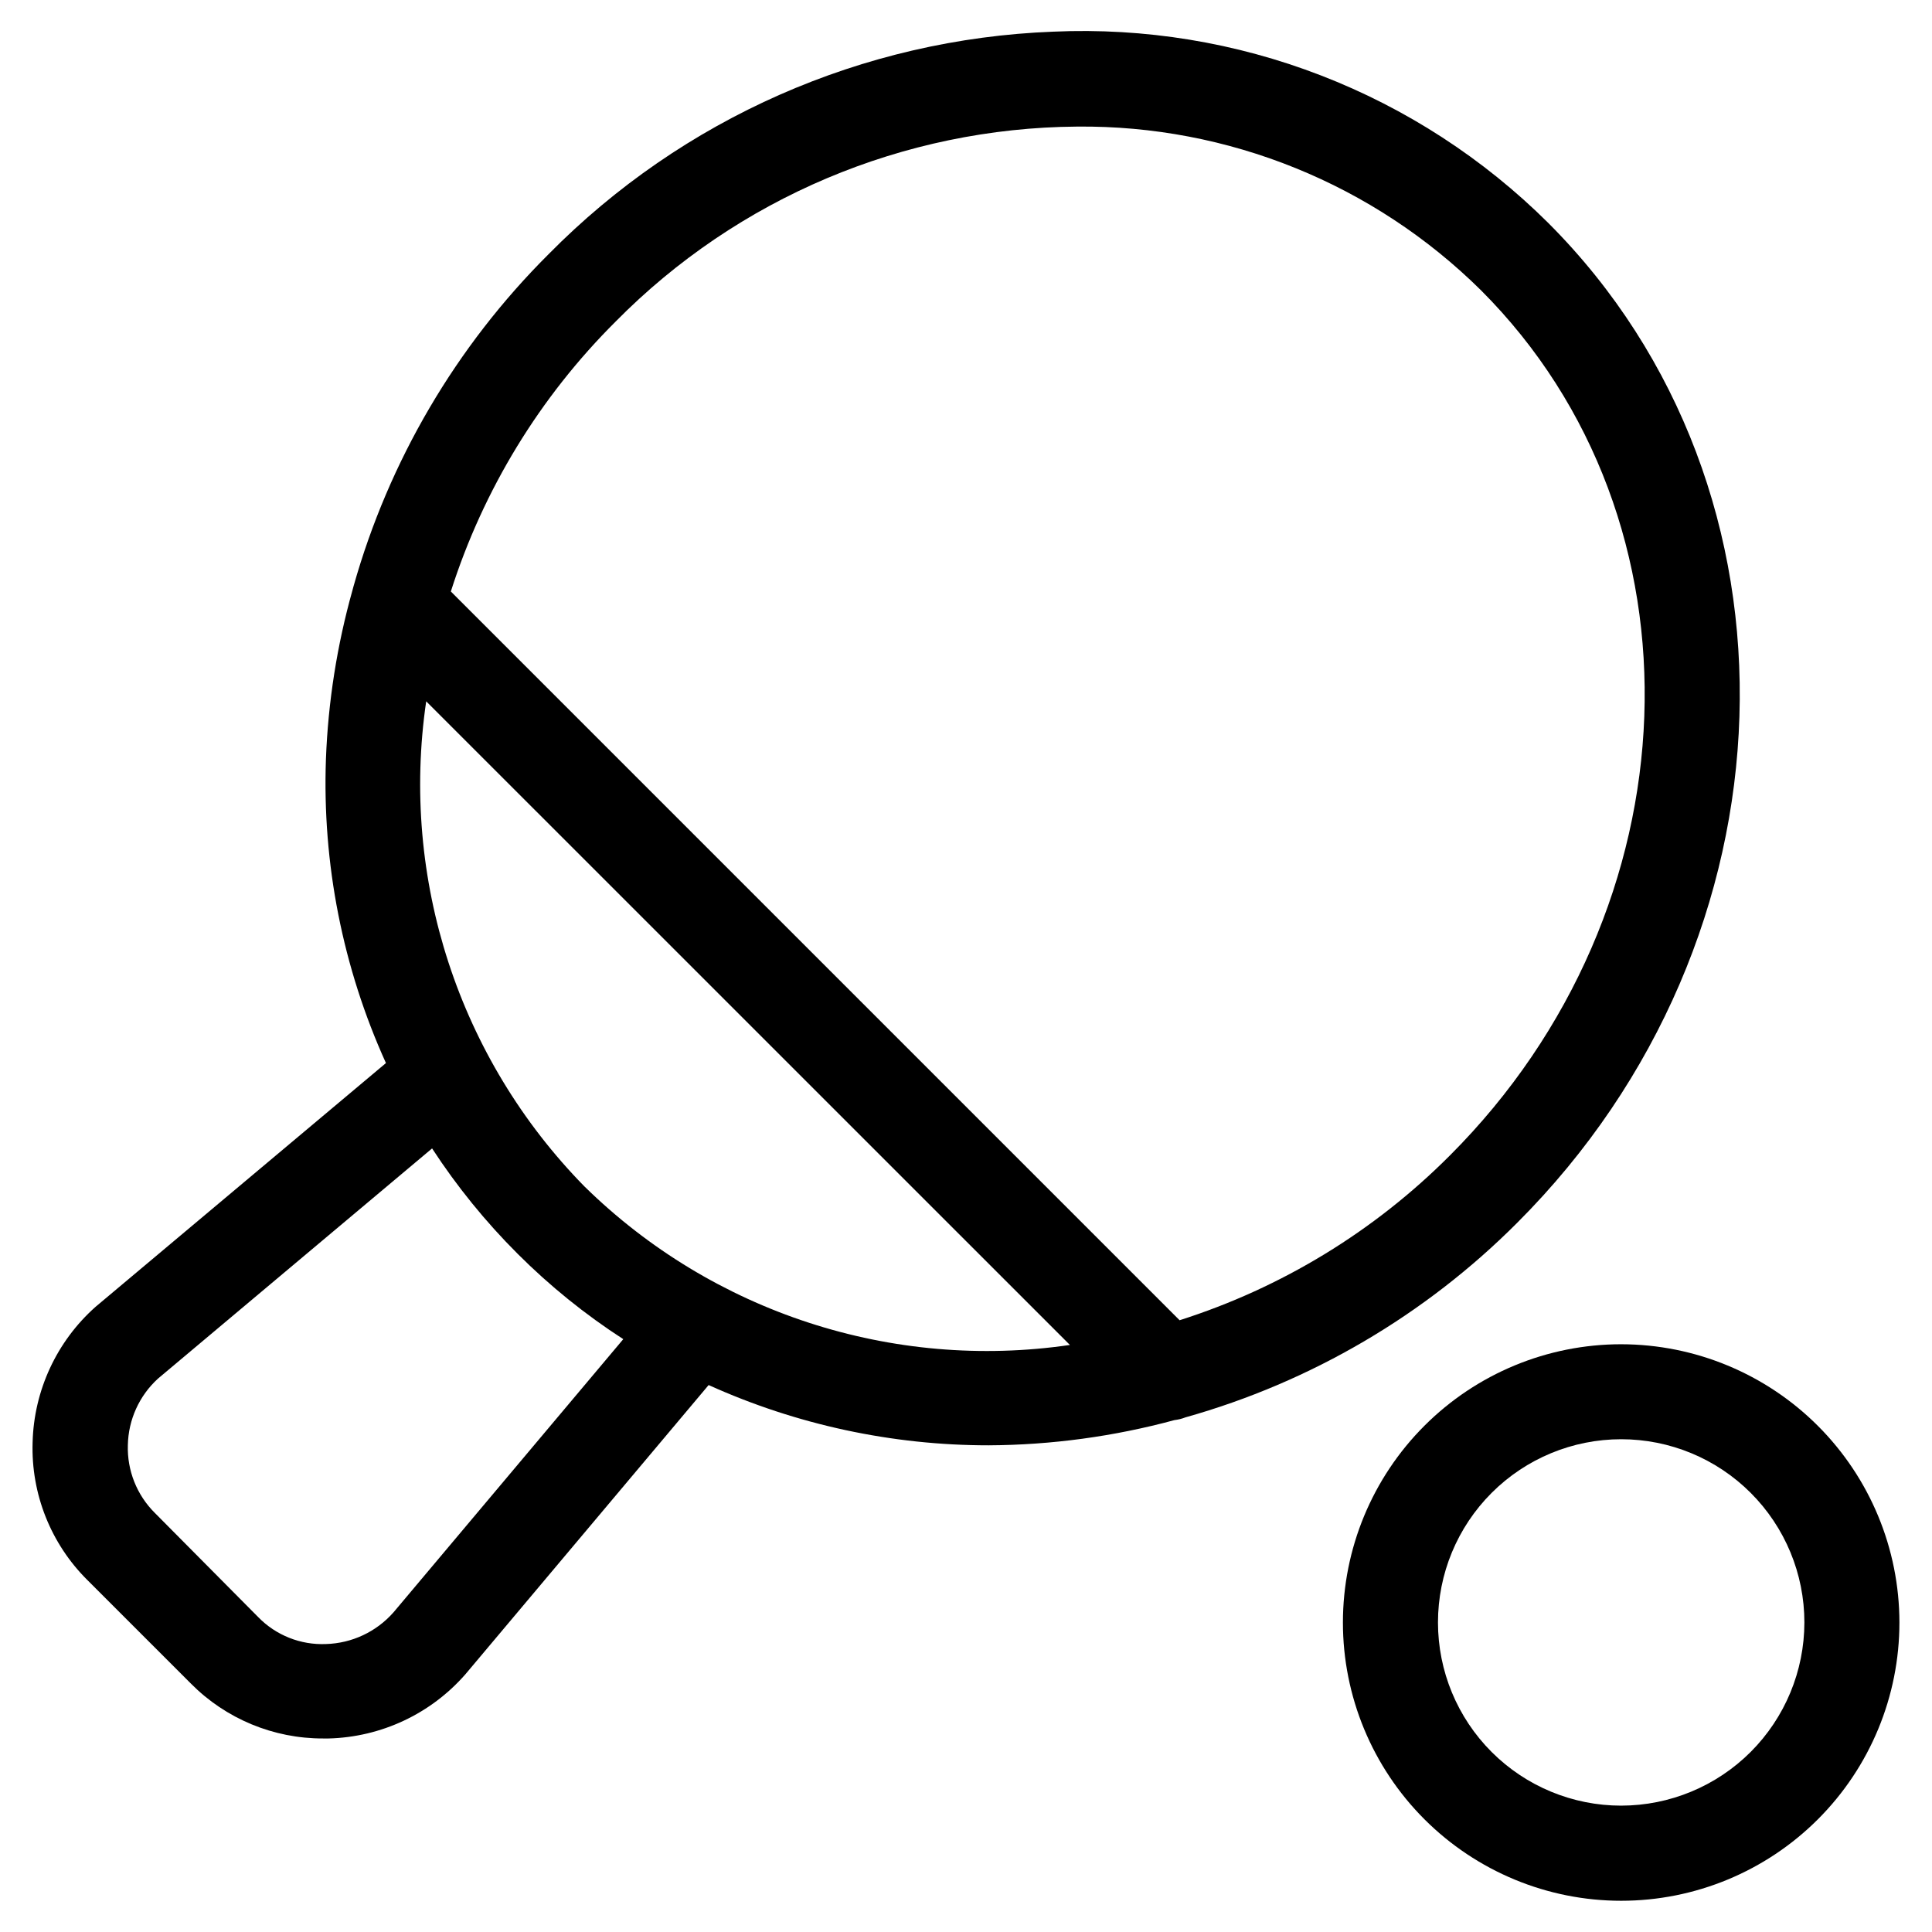
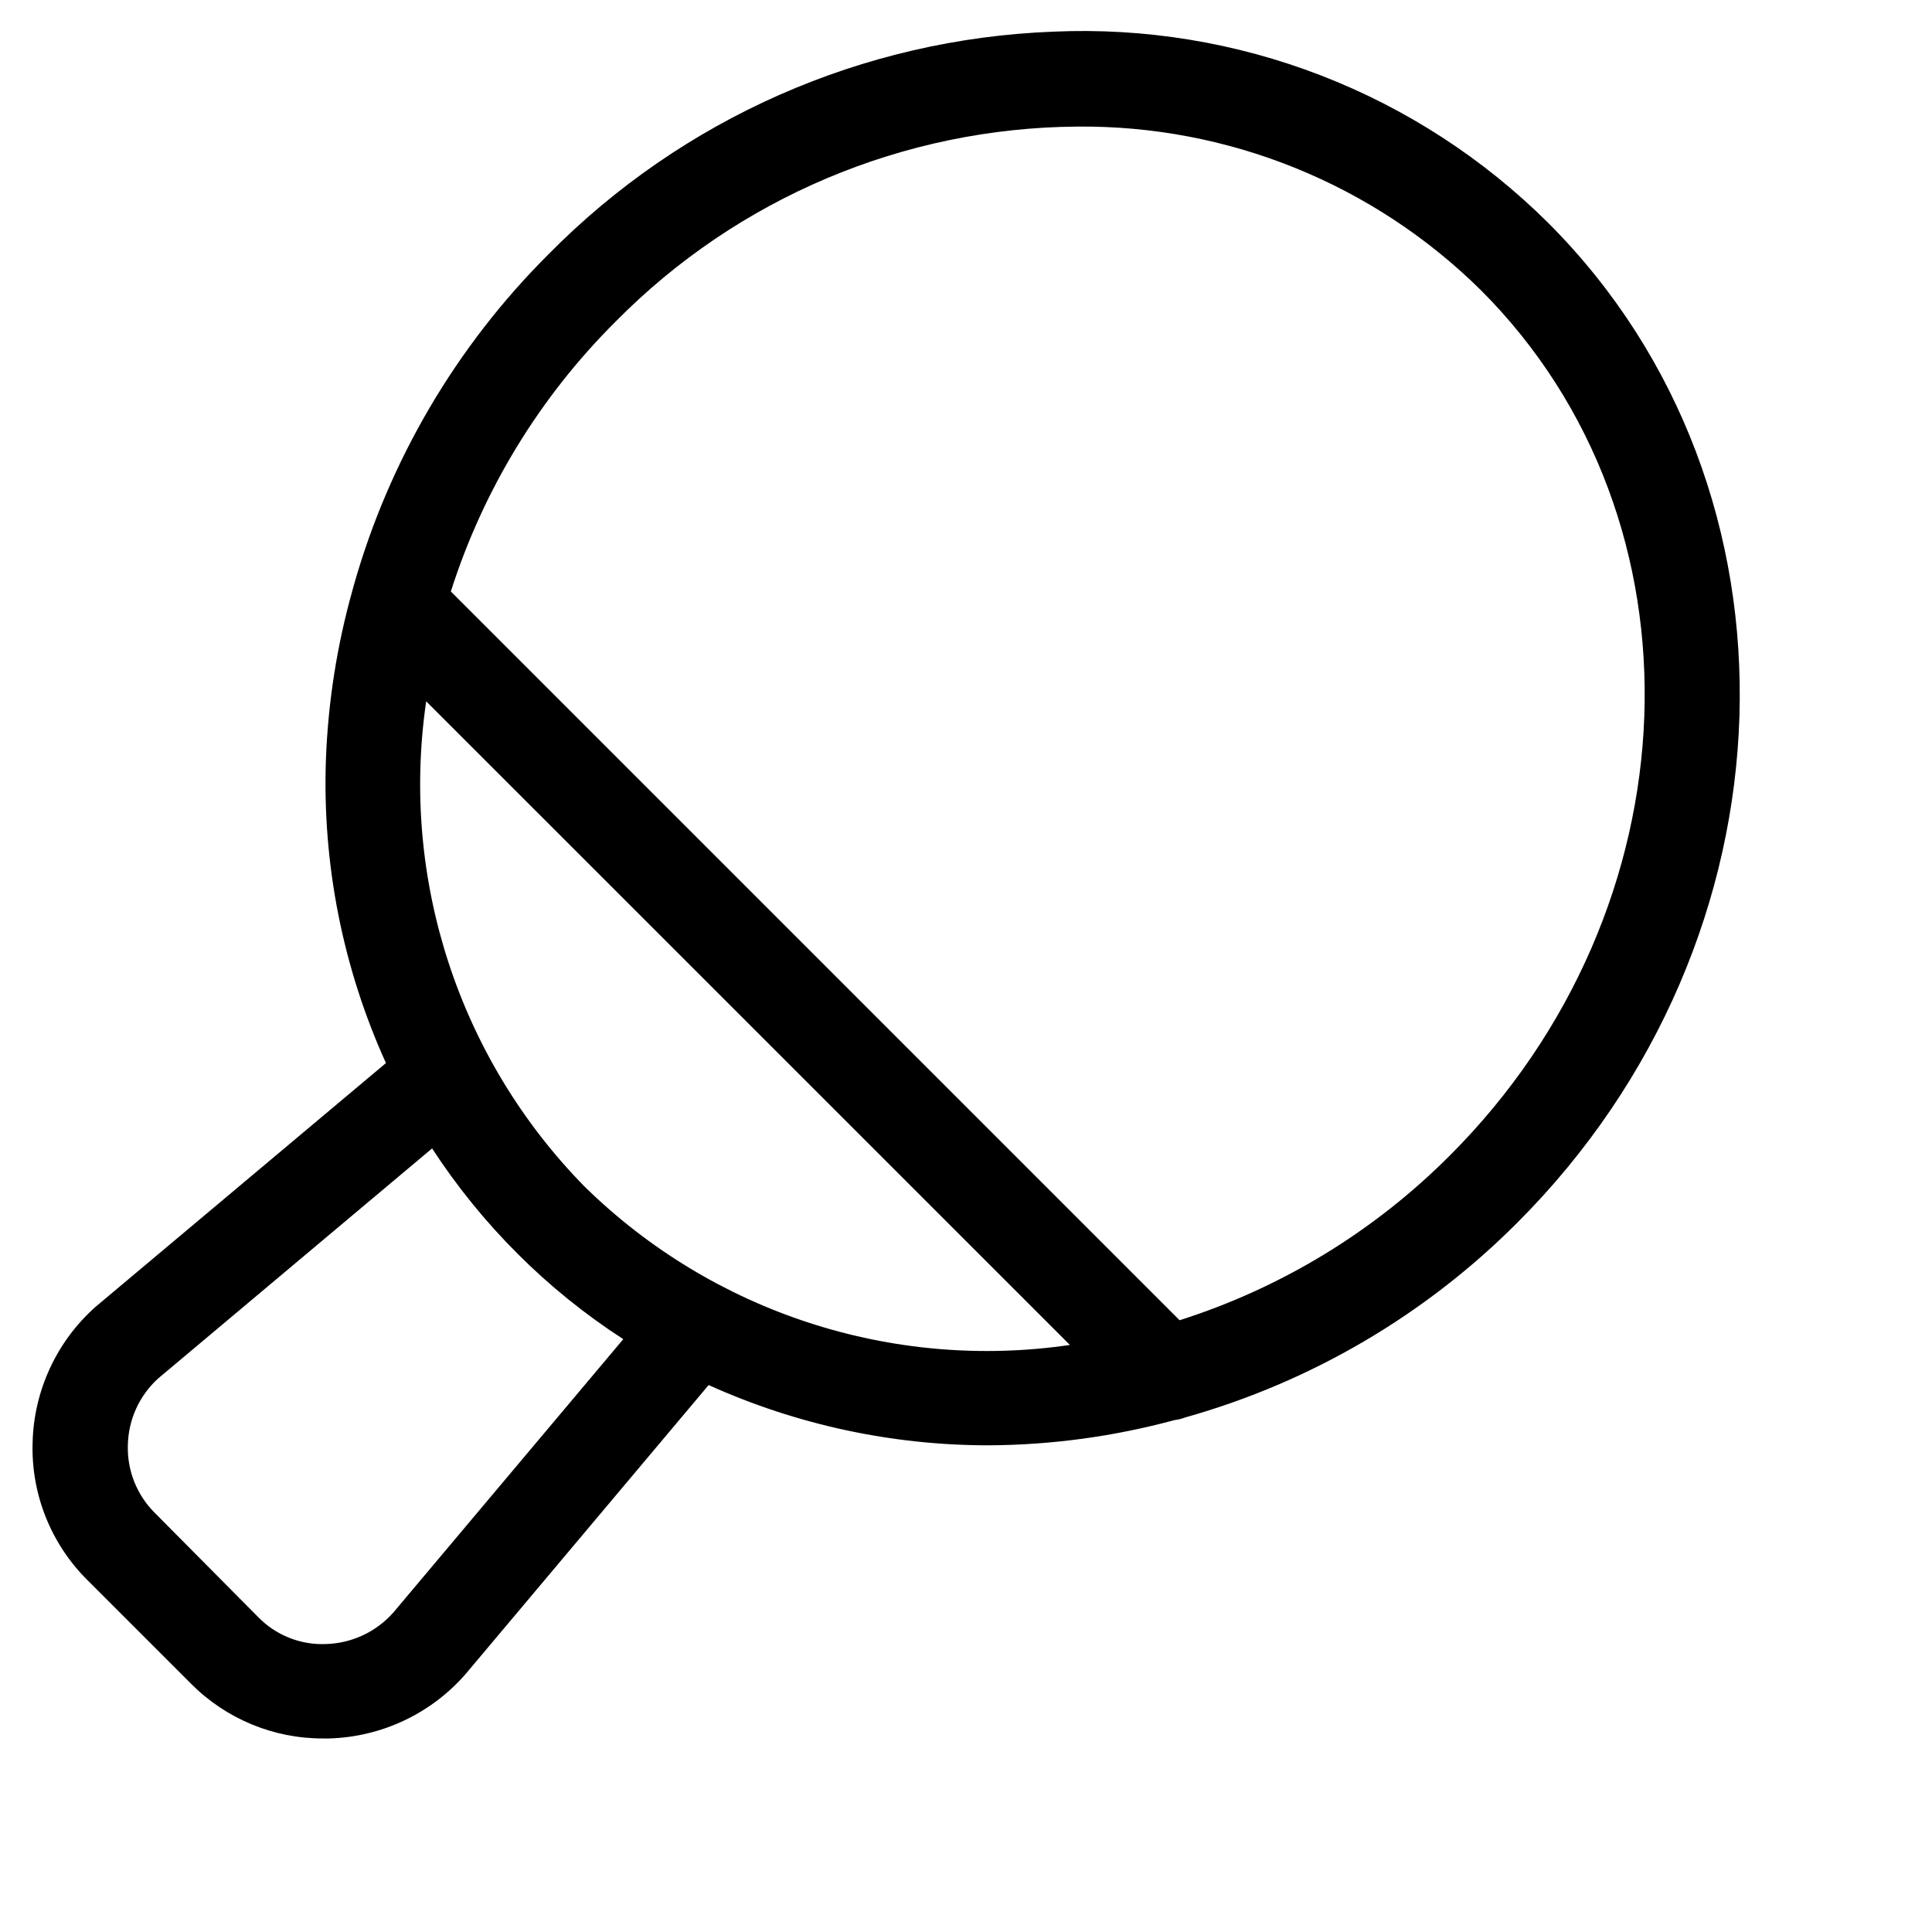
<svg xmlns="http://www.w3.org/2000/svg" fill="#000000" width="800px" height="800px" version="1.1" viewBox="144 144 512 512">
  <g>
    <path d="m455.25 520.34c0.996-0.117 1.973-0.359 2.906-0.723 33.262-9.355 63.551-27.125 87.945-51.59 75.301-75.301 78.93-194.15 8.246-264.9v-0.004c-17.172-17.074-37.699-30.402-60.289-39.133-22.586-8.734-46.742-12.684-70.934-11.598-50.465 1.922-98.293 23.016-133.75 58.977-24.508 24.418-42.309 54.738-51.691 88.035-0.113 0.348-0.207 0.699-0.285 1.055-4.086 14.559-6.445 29.547-7.019 44.656-1.004 27.738 4.441 55.332 15.902 80.609l-76.949 64.59c-10.305 9.152-16.348 22.172-16.691 35.953-0.426 13.648 4.836 26.859 14.527 36.477l27.426 27.426-0.004-0.004c9.273 9.355 21.914 14.594 35.082 14.547h1.414c13.922-0.352 27.066-6.516 36.238-16.996l64.473-76.664c23.324 10.535 48.629 15.98 74.227 15.973 16.629-0.09 33.172-2.336 49.223-6.684zm-156.32-61.871c-33.328-33.945-48.863-81.531-41.984-128.61l170.59 170.57c-47.07 6.883-94.652-8.645-128.61-41.969zm8.246-229.28c32.301-32.727 76.262-51.297 122.24-51.641 40.043-0.402 78.586 15.215 107.06 43.379 60.926 60.945 57.234 163.8-8.246 229.29v-0.004c-20.023 20.09-44.59 35.066-71.625 43.664l-193.13-193.13h0.004c8.605-27.016 23.594-51.559 43.695-71.555zm-58.895 342.1c-4.539 5.156-11.02 8.199-17.887 8.398-6.738 0.289-13.285-2.316-17.984-7.156l-27.375-27.59c-4.777-4.742-7.367-11.258-7.152-17.988 0.137-6.719 3.027-13.086 7.992-17.613l72.633-60.996c6.566 10.07 14.164 19.43 22.672 27.926 8.508 8.508 17.891 16.09 27.996 22.621z" />
-     <path d="m573.63 500.24c-19.559 0-38.316 7.769-52.145 21.602-13.832 13.832-21.598 32.59-21.598 52.148 0 19.555 7.773 38.312 21.605 52.141 13.832 13.828 32.59 21.598 52.148 21.594s38.312-7.777 52.141-21.609 21.594-32.59 21.586-52.148c-0.02-19.551-7.797-38.293-21.621-52.113-13.824-13.82-32.57-21.594-52.117-21.613zm0 122.27v0.004c-12.879 0-25.227-5.117-34.332-14.223s-14.219-21.453-14.219-34.328c0-12.879 5.113-25.227 14.219-34.332 9.105-9.105 21.453-14.219 34.332-14.219 12.875 0 25.223 5.113 34.328 14.219 9.105 9.105 14.223 21.453 14.223 34.332-0.016 12.871-5.133 25.211-14.234 34.316-9.105 9.102-21.445 14.219-34.316 14.234z" />
  </g>
</svg>